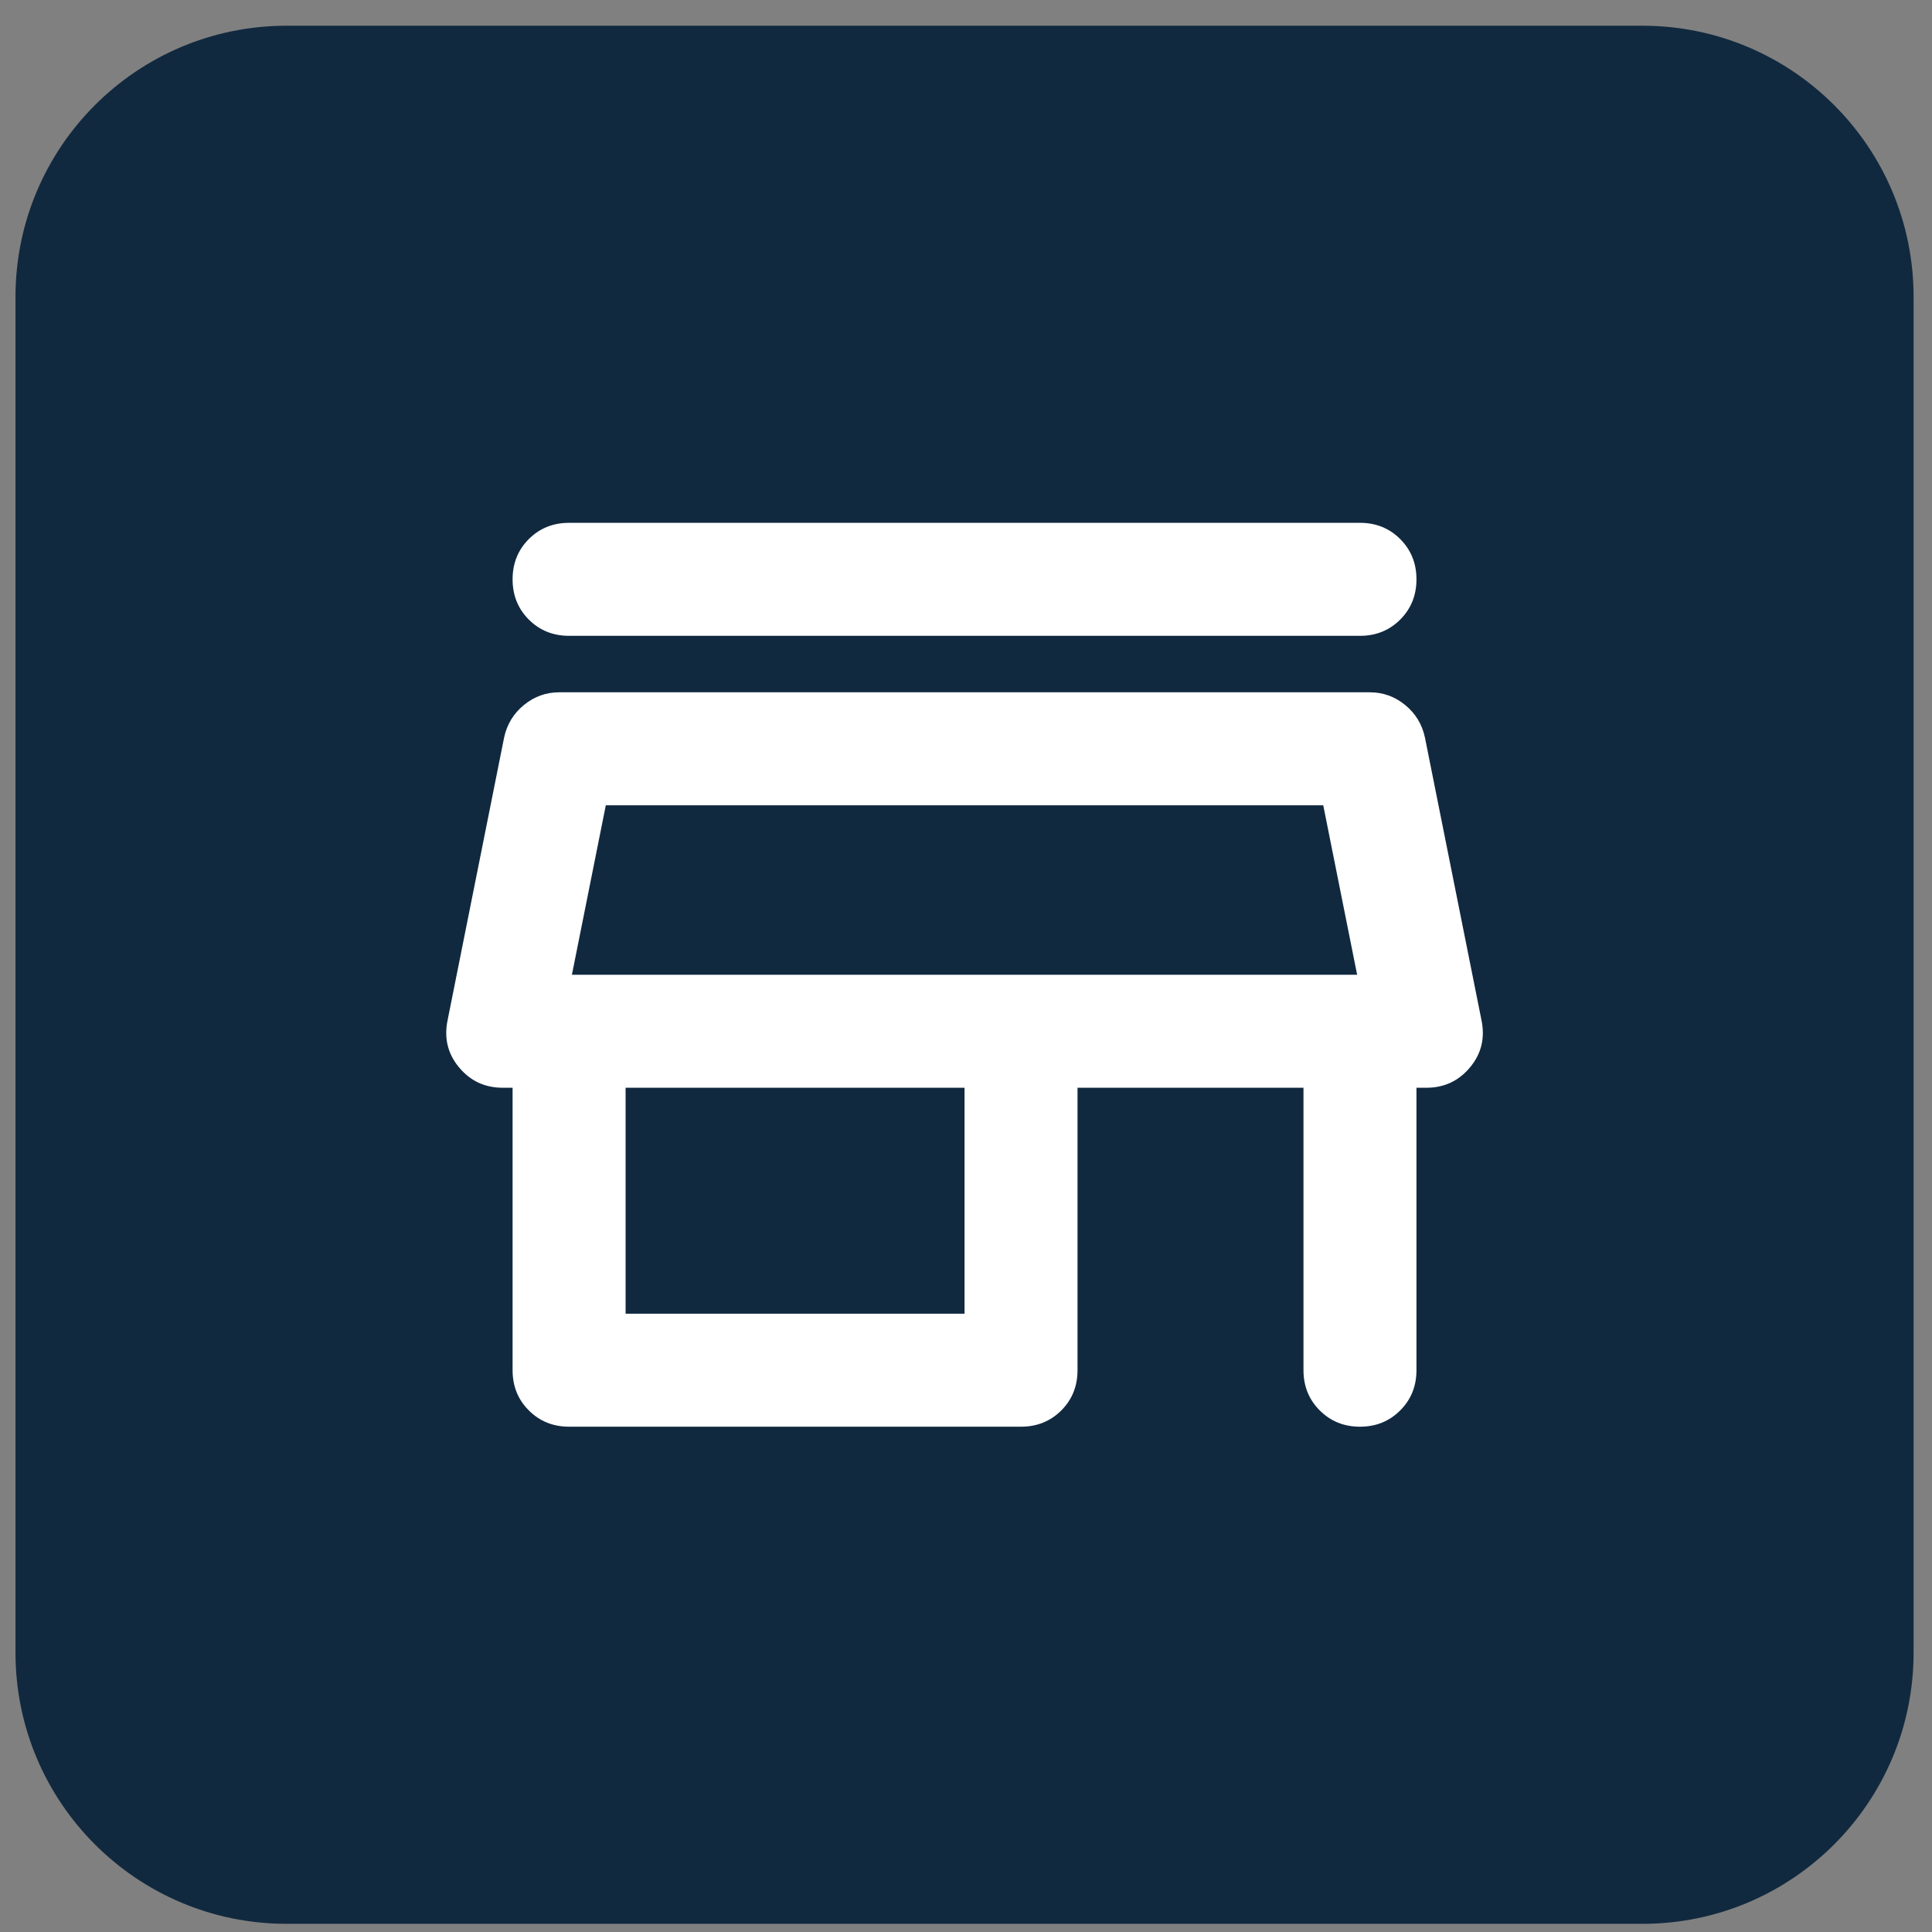
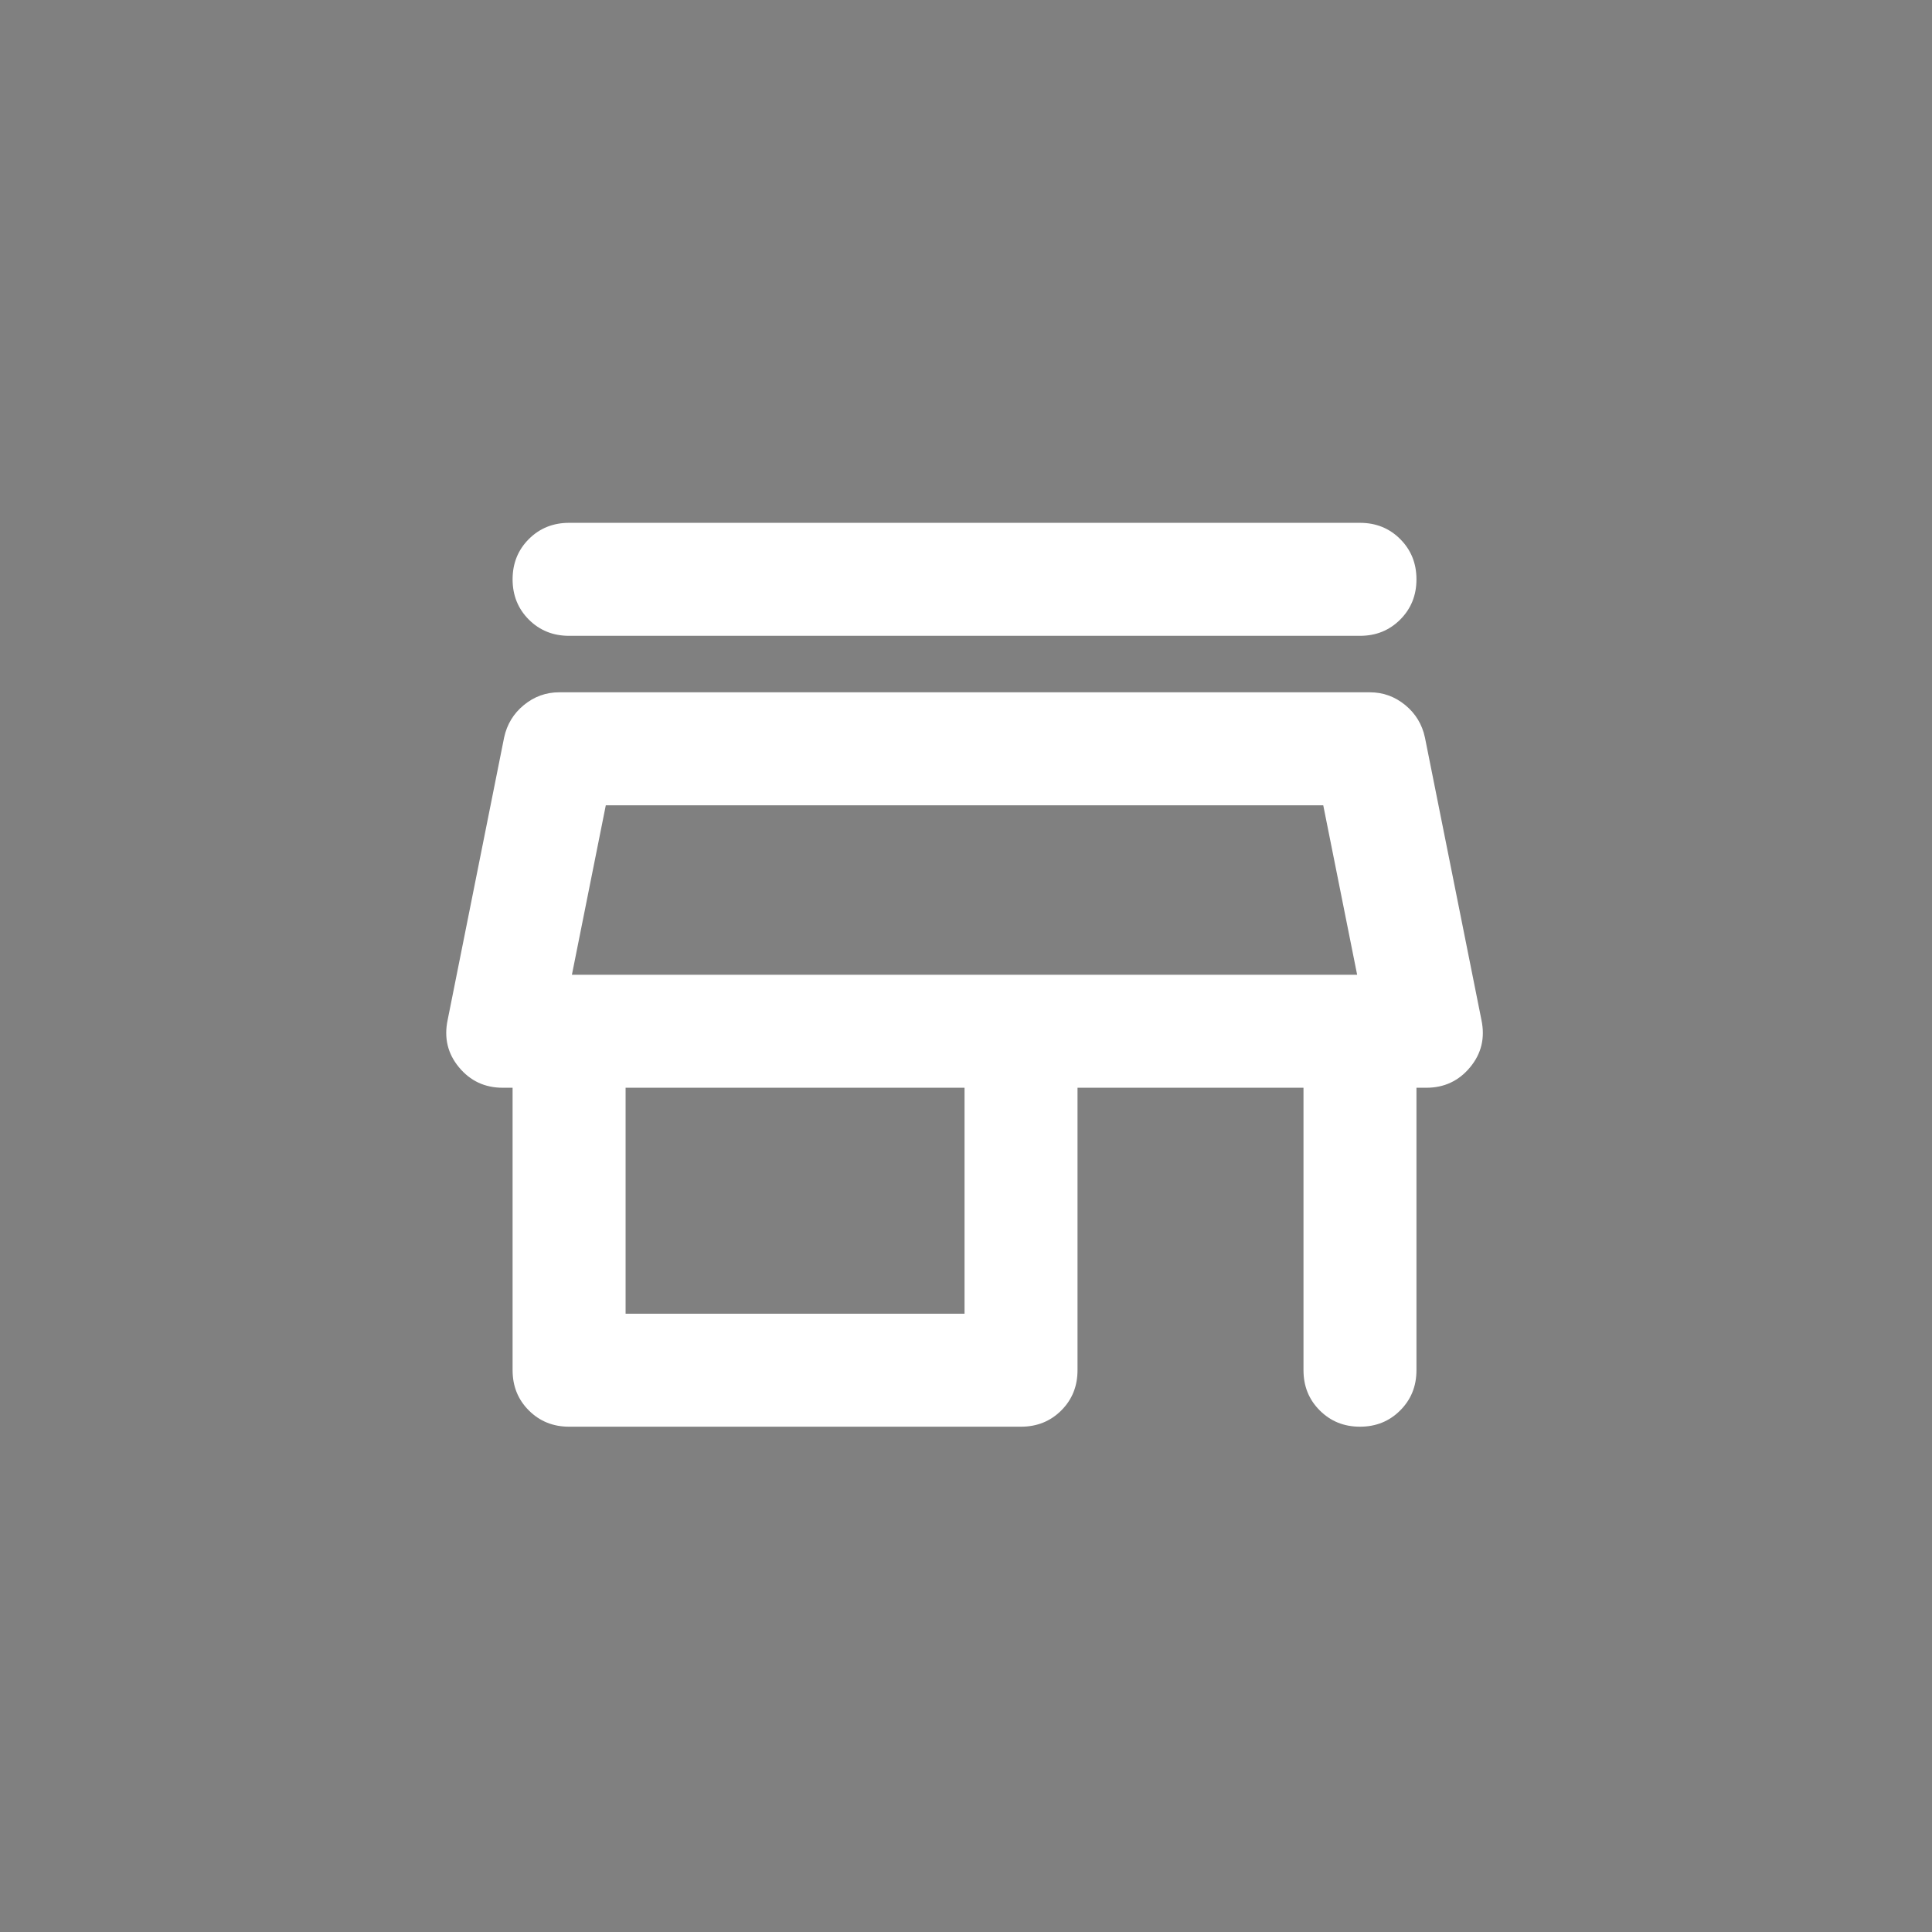
<svg xmlns="http://www.w3.org/2000/svg" width="57" height="57" viewBox="0 0 57 57" fill="none">
  <rect x="0" y="0" width="57" height="57" fill="#808080" stroke="none" />
-   <path d="M0.457 8.759C0.457 4.34 4.039 0.759 8.457 0.759H48.457C52.875 0.759 56.457 4.34 56.457 8.759V48.759C56.457 53.177 52.875 56.759 48.457 56.759H8.457C4.039 56.759 0.457 53.177 0.457 48.759V8.759Z" fill="#11293F" />
  <path d="M16.79 18.759C16.318 18.759 15.922 18.599 15.602 18.28C15.283 17.96 15.123 17.564 15.123 17.092C15.123 16.62 15.283 16.224 15.602 15.904C15.922 15.585 16.318 15.425 16.79 15.425H40.123C40.596 15.425 40.991 15.585 41.31 15.904C41.63 16.224 41.79 16.62 41.79 17.092C41.79 17.564 41.63 17.96 41.31 18.28C40.991 18.599 40.596 18.759 40.123 18.759H16.79ZM16.79 42.092C16.318 42.092 15.922 41.932 15.602 41.612C15.283 41.293 15.123 40.898 15.123 40.425V32.092H14.832C14.304 32.092 13.873 31.89 13.54 31.487C13.207 31.085 13.096 30.62 13.207 30.092L14.873 21.759C14.957 21.37 15.151 21.05 15.457 20.8C15.762 20.55 16.11 20.425 16.498 20.425H40.415C40.804 20.425 41.151 20.55 41.457 20.8C41.762 21.05 41.957 21.37 42.04 21.759L43.707 30.092C43.818 30.62 43.707 31.085 43.373 31.487C43.04 31.89 42.609 32.092 42.082 32.092H41.79V40.425C41.79 40.898 41.63 41.293 41.31 41.612C40.991 41.932 40.596 42.092 40.123 42.092C39.651 42.092 39.256 41.932 38.937 41.612C38.617 41.293 38.457 40.898 38.457 40.425V32.092H31.79V40.425C31.79 40.898 31.631 41.293 31.312 41.612C30.992 41.932 30.596 42.092 30.123 42.092H16.79ZM18.457 38.759H28.457V32.092H18.457V38.759ZM16.873 28.759H40.04H16.873ZM16.873 28.759H40.04L39.04 23.759H17.873L16.873 28.759Z" fill="white" />
</svg>